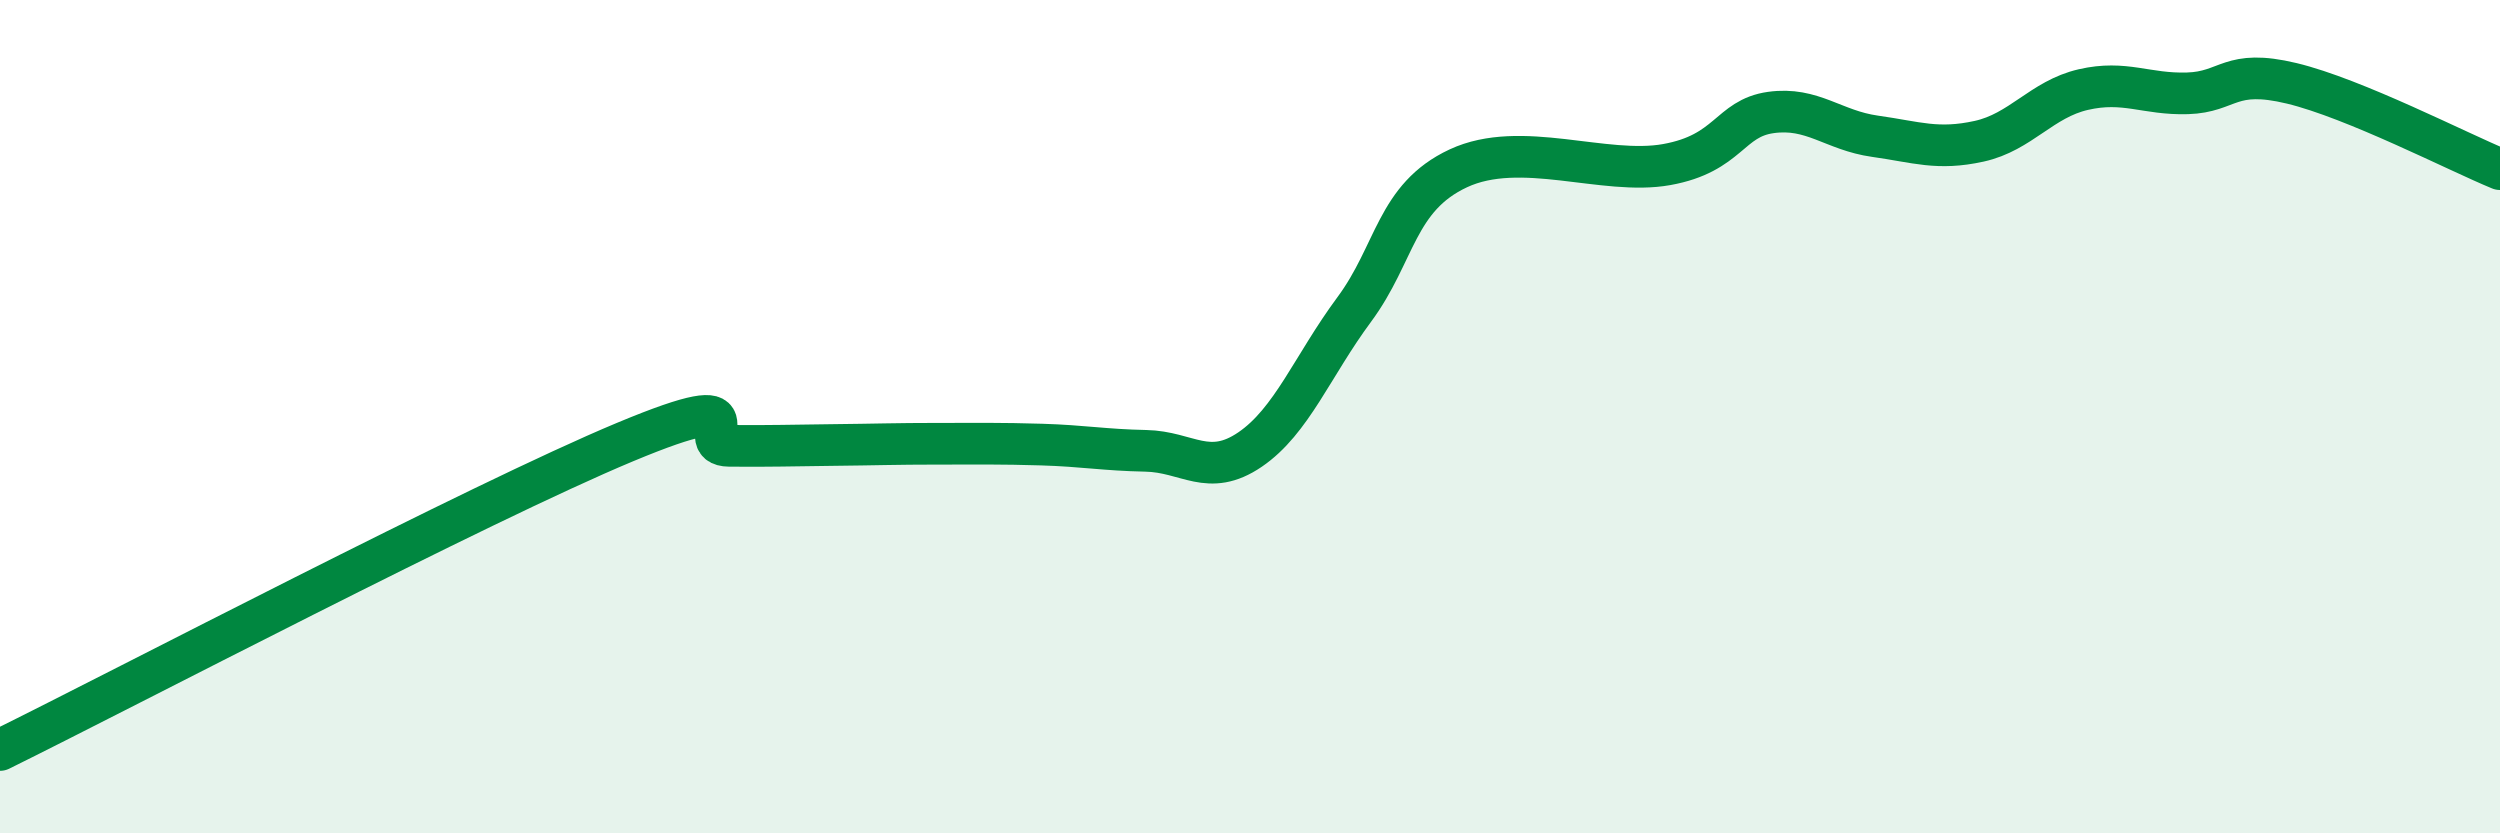
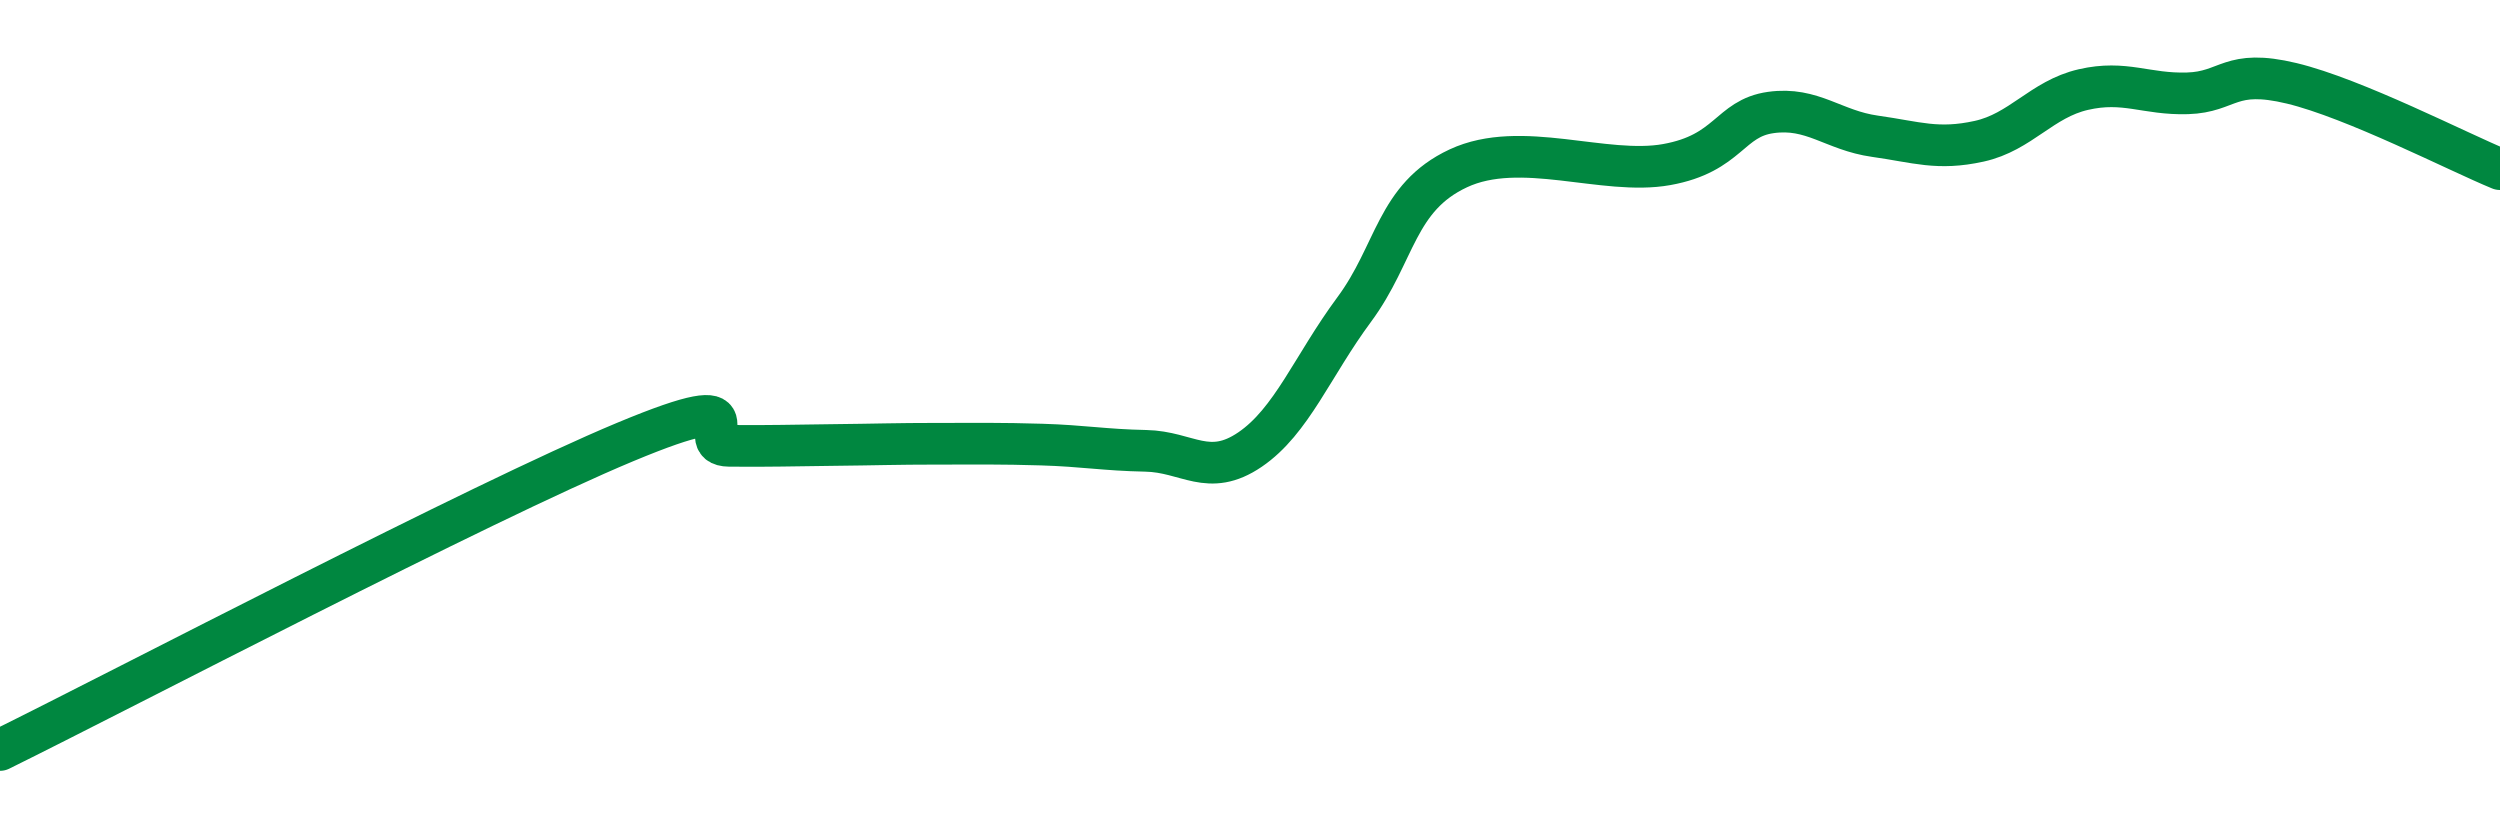
<svg xmlns="http://www.w3.org/2000/svg" width="60" height="20" viewBox="0 0 60 20">
-   <path d="M 0,18 C 3,16.52 11.5,12.07 15,10.61 C 18.5,9.15 16.5,10.69 17.5,10.7 C 18.5,10.71 19,10.69 20,10.68 C 21,10.67 21.5,10.65 22.5,10.65 C 23.5,10.65 24,10.64 25,10.67 C 26,10.7 26.5,10.8 27.5,10.82 C 28.5,10.84 29,11.47 30,10.79 C 31,10.11 31.5,8.78 32.5,7.43 C 33.5,6.08 33.5,4.74 35,4.04 C 36.5,3.34 38.5,4.22 40,3.95 C 41.5,3.68 41.5,2.84 42.5,2.7 C 43.5,2.56 44,3.13 45,3.27 C 46,3.41 46.5,3.61 47.5,3.39 C 48.5,3.17 49,2.38 50,2.15 C 51,1.92 51.5,2.27 52.5,2.24 C 53.5,2.21 53.5,1.64 55,2 C 56.5,2.36 59,3.65 60,4.06L60 20L0 20Z" fill="#008740" opacity="0.1" stroke-linecap="round" stroke-linejoin="round" />
  <path d="M 0,18 C 3,16.52 11.5,12.07 15,10.61 C 18.5,9.15 16.5,10.69 17.5,10.7 C 18.5,10.71 19,10.69 20,10.68 C 21,10.67 21.5,10.65 22.5,10.65 C 23.5,10.65 24,10.64 25,10.67 C 26,10.7 26.5,10.8 27.5,10.82 C 28.5,10.84 29,11.47 30,10.79 C 31,10.11 31.5,8.78 32.5,7.43 C 33.5,6.08 33.5,4.74 35,4.04 C 36.5,3.34 38.5,4.22 40,3.95 C 41.5,3.68 41.5,2.84 42.5,2.7 C 43.5,2.56 44,3.13 45,3.27 C 46,3.41 46.5,3.61 47.5,3.39 C 48.5,3.17 49,2.38 50,2.15 C 51,1.92 51.5,2.27 52.5,2.24 C 53.5,2.21 53.5,1.64 55,2 C 56.5,2.36 59,3.65 60,4.06" stroke="#008740" stroke-width="1" fill="none" stroke-linecap="round" stroke-linejoin="round" />
</svg>